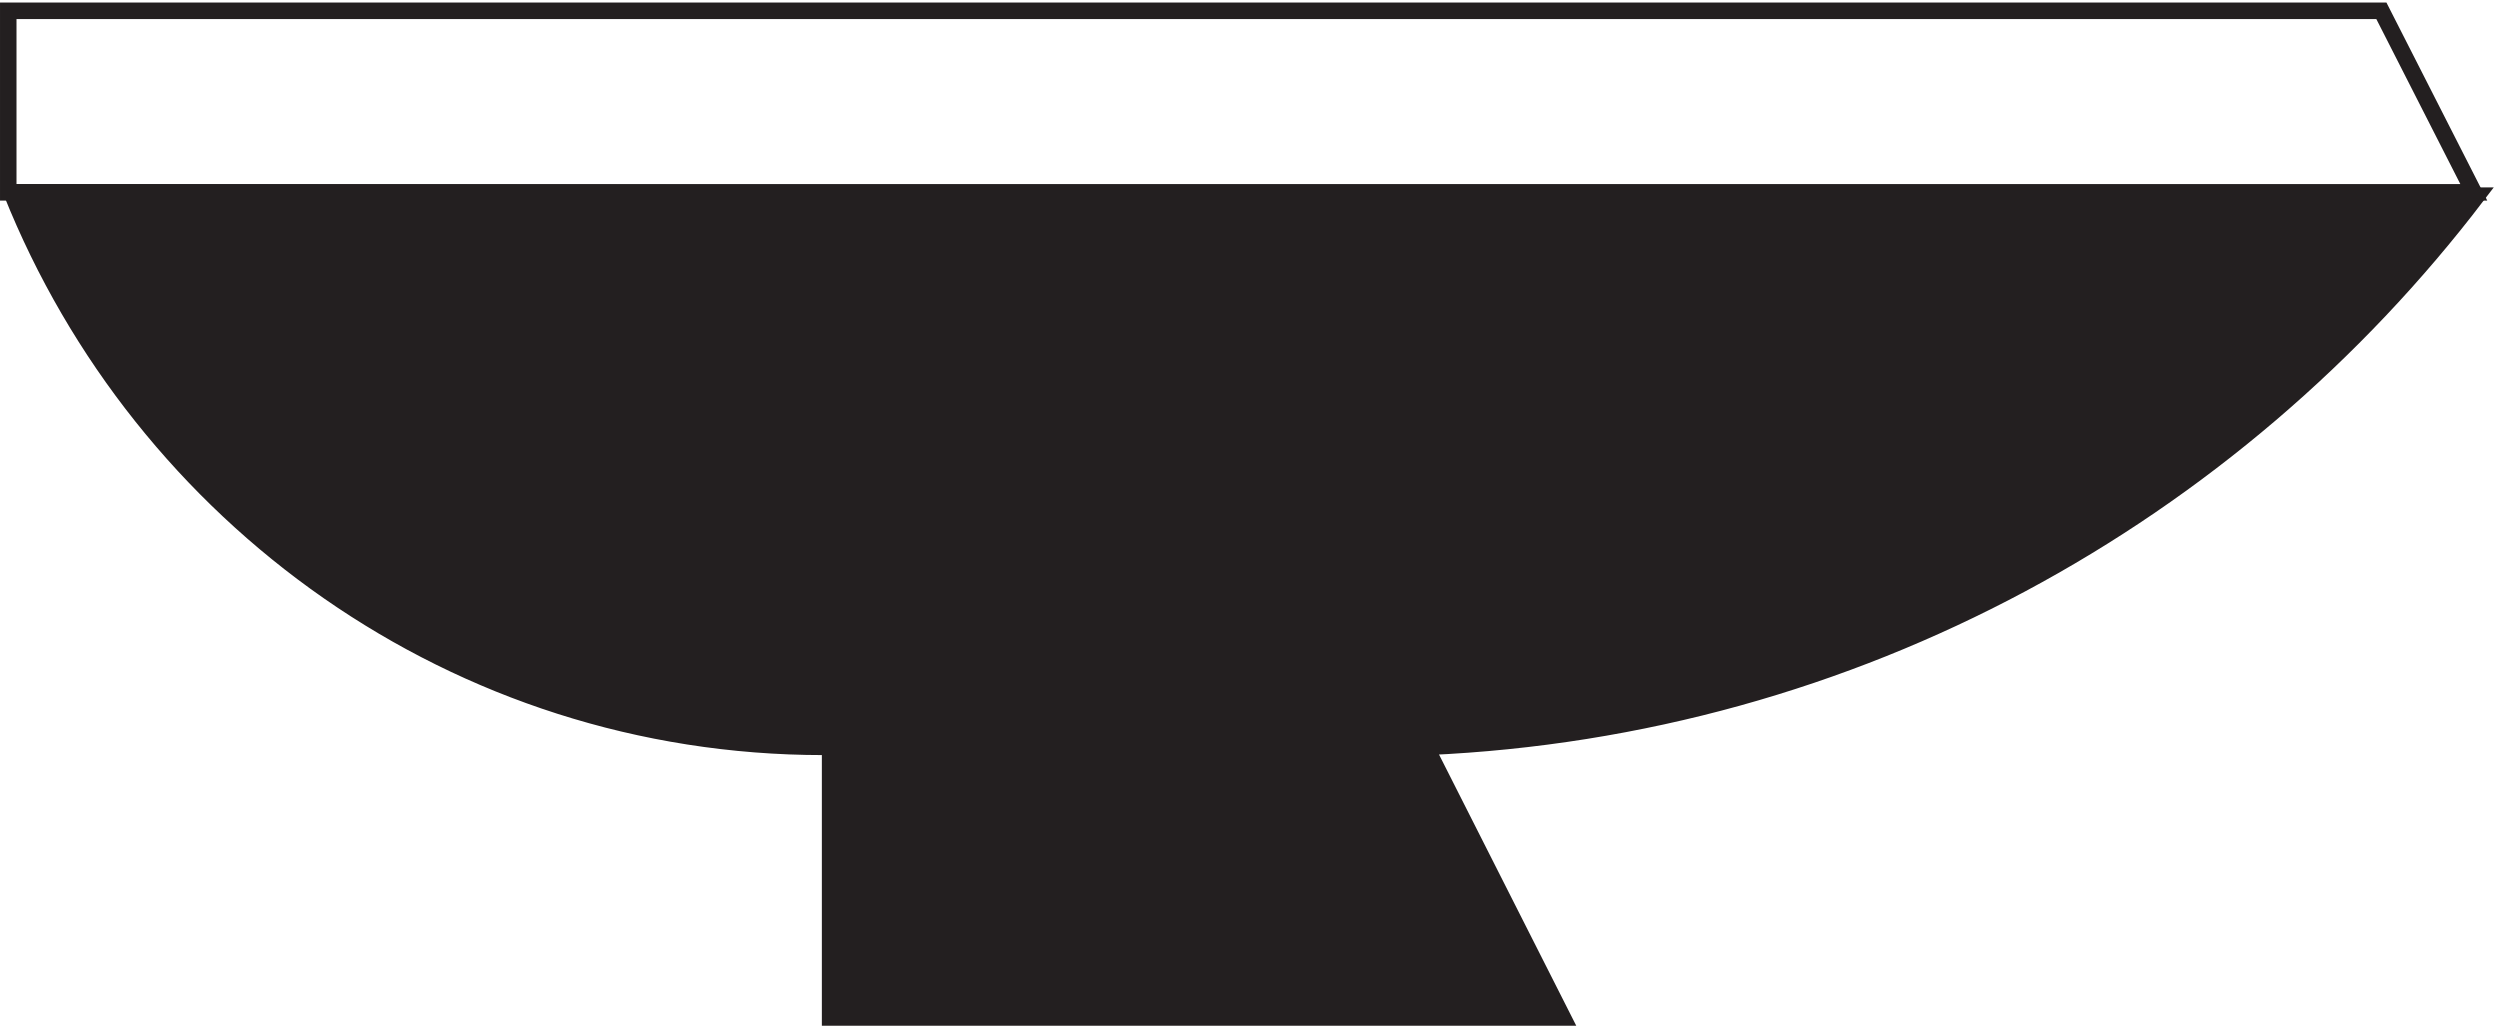
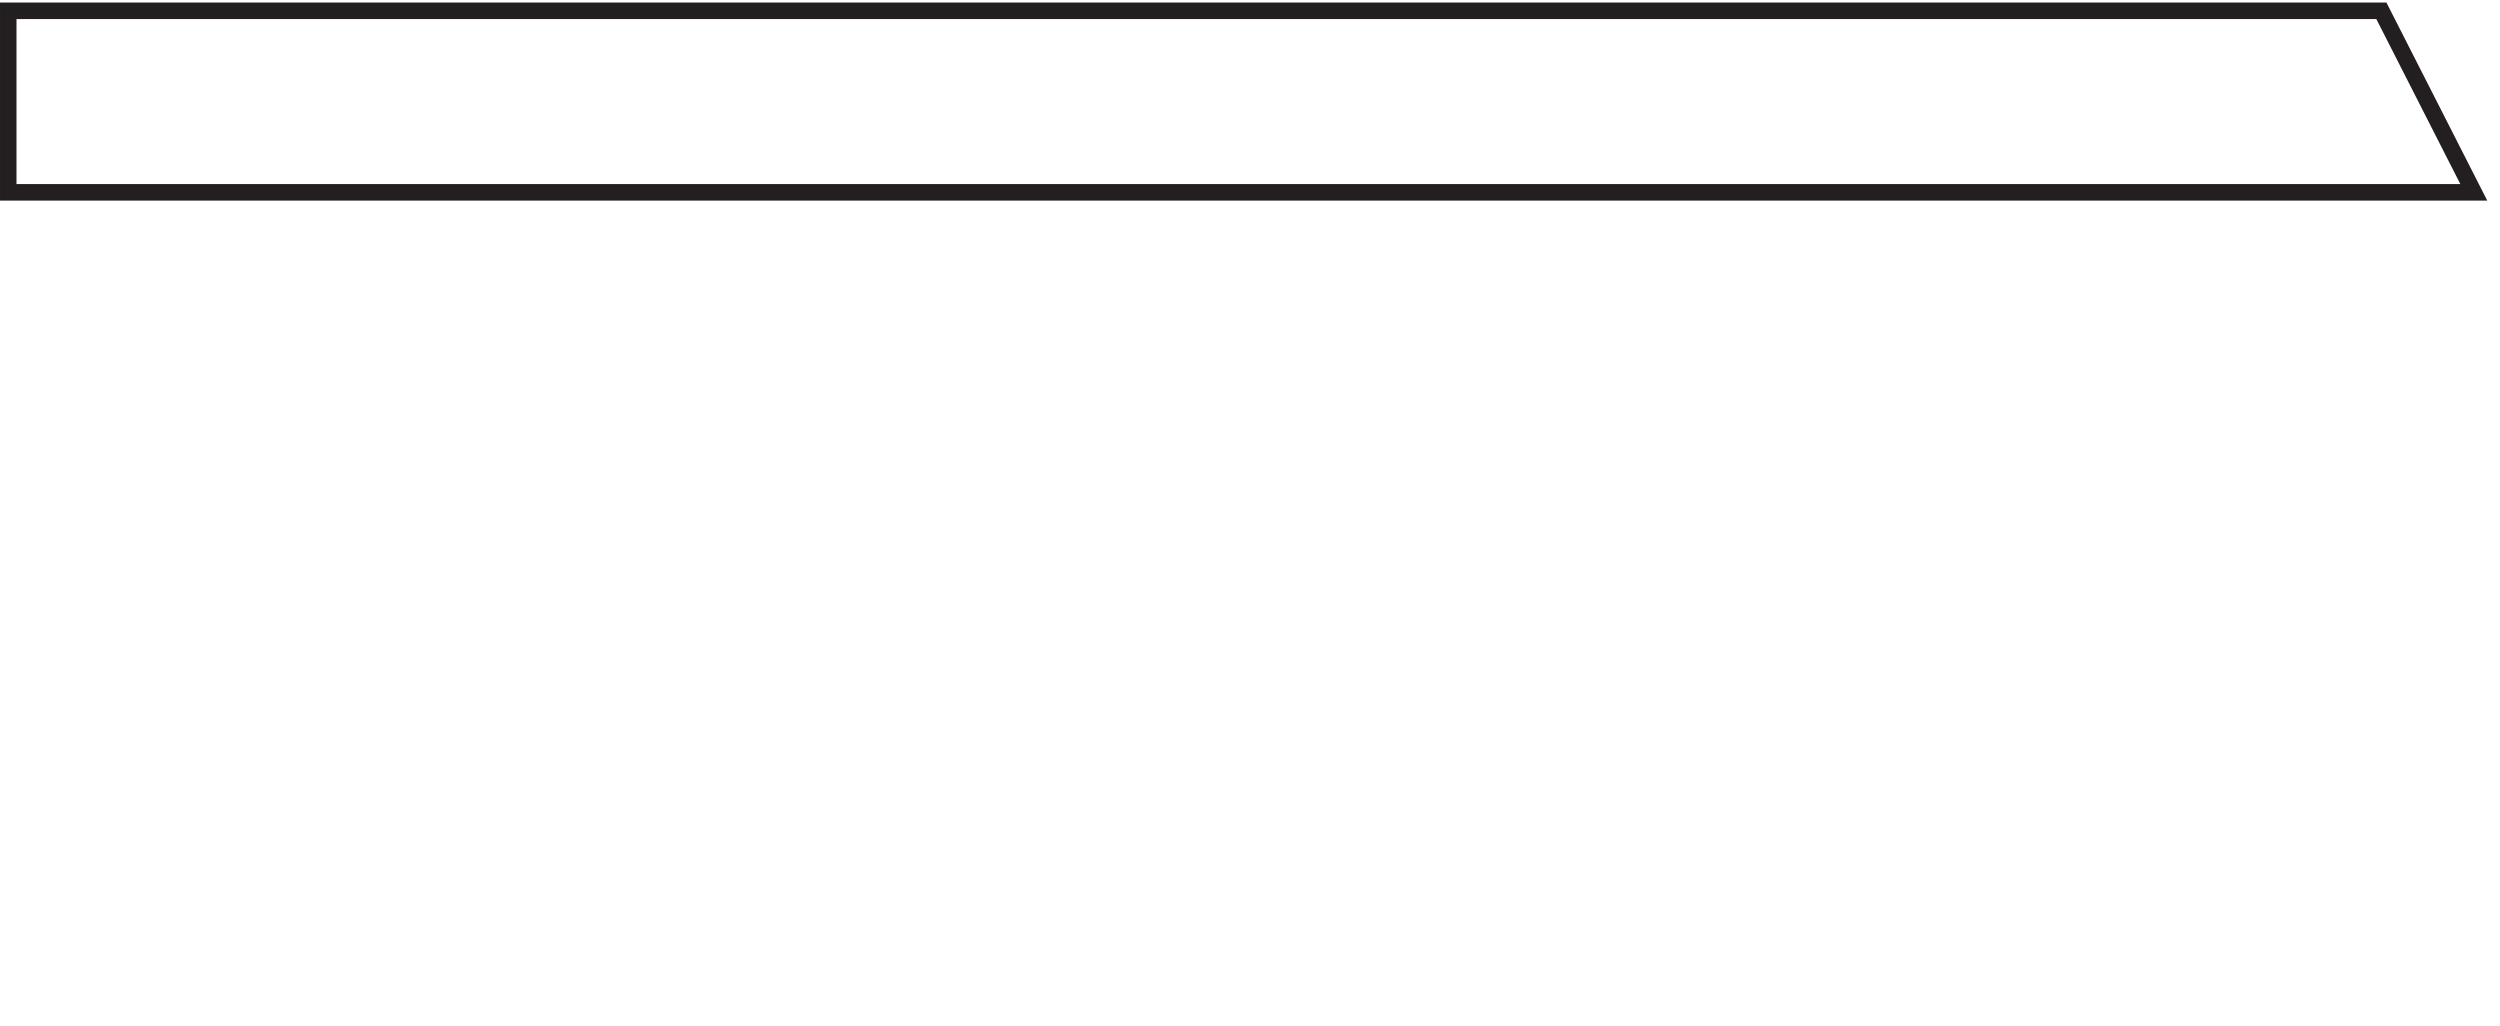
<svg xmlns="http://www.w3.org/2000/svg" xml:space="preserve" width="151.109" height="62">
  <path d="M3.332 460.668H1081.83l42-82.5H3.332Z" style="fill:none;stroke:#231f20;stroke-width:7.5;stroke-linecap:butt;stroke-linejoin:miter;stroke-miterlimit:10;stroke-dasharray:none;stroke-opacity:1" transform="matrix(.133 0 0 -.133 .056 61.922)" />
-   <path d="M4.832 378.168c59.11-147.781 202.047-252 368.992-252 1.004 0 2.008.004 3.008.008v1.492-124.5h333l-63 124.5 1.5-1.5c194.34 8.648 366.028 104.922 476.998 250.5l-1120.498 1.5" style="fill:#231f20;fill-opacity:1;fill-rule:evenodd;stroke:none" transform="matrix(.133 0 0 -.133 .056 61.922)" />
-   <path d="M4.832 378.168c59.11-147.781 202.047-252 368.992-252 1.004 0 2.008.004 3.008.008v1.492-124.5h333l-63 124.5 1.5-1.5c194.34 8.648 366.028 104.922 476.998 250.5l-1120.498 1.5" style="fill:none;stroke:#231f20;stroke-width:7.5;stroke-linecap:butt;stroke-linejoin:miter;stroke-miterlimit:10;stroke-dasharray:none;stroke-opacity:1" transform="matrix(.133 0 0 -.133 .056 61.922)" />
</svg>